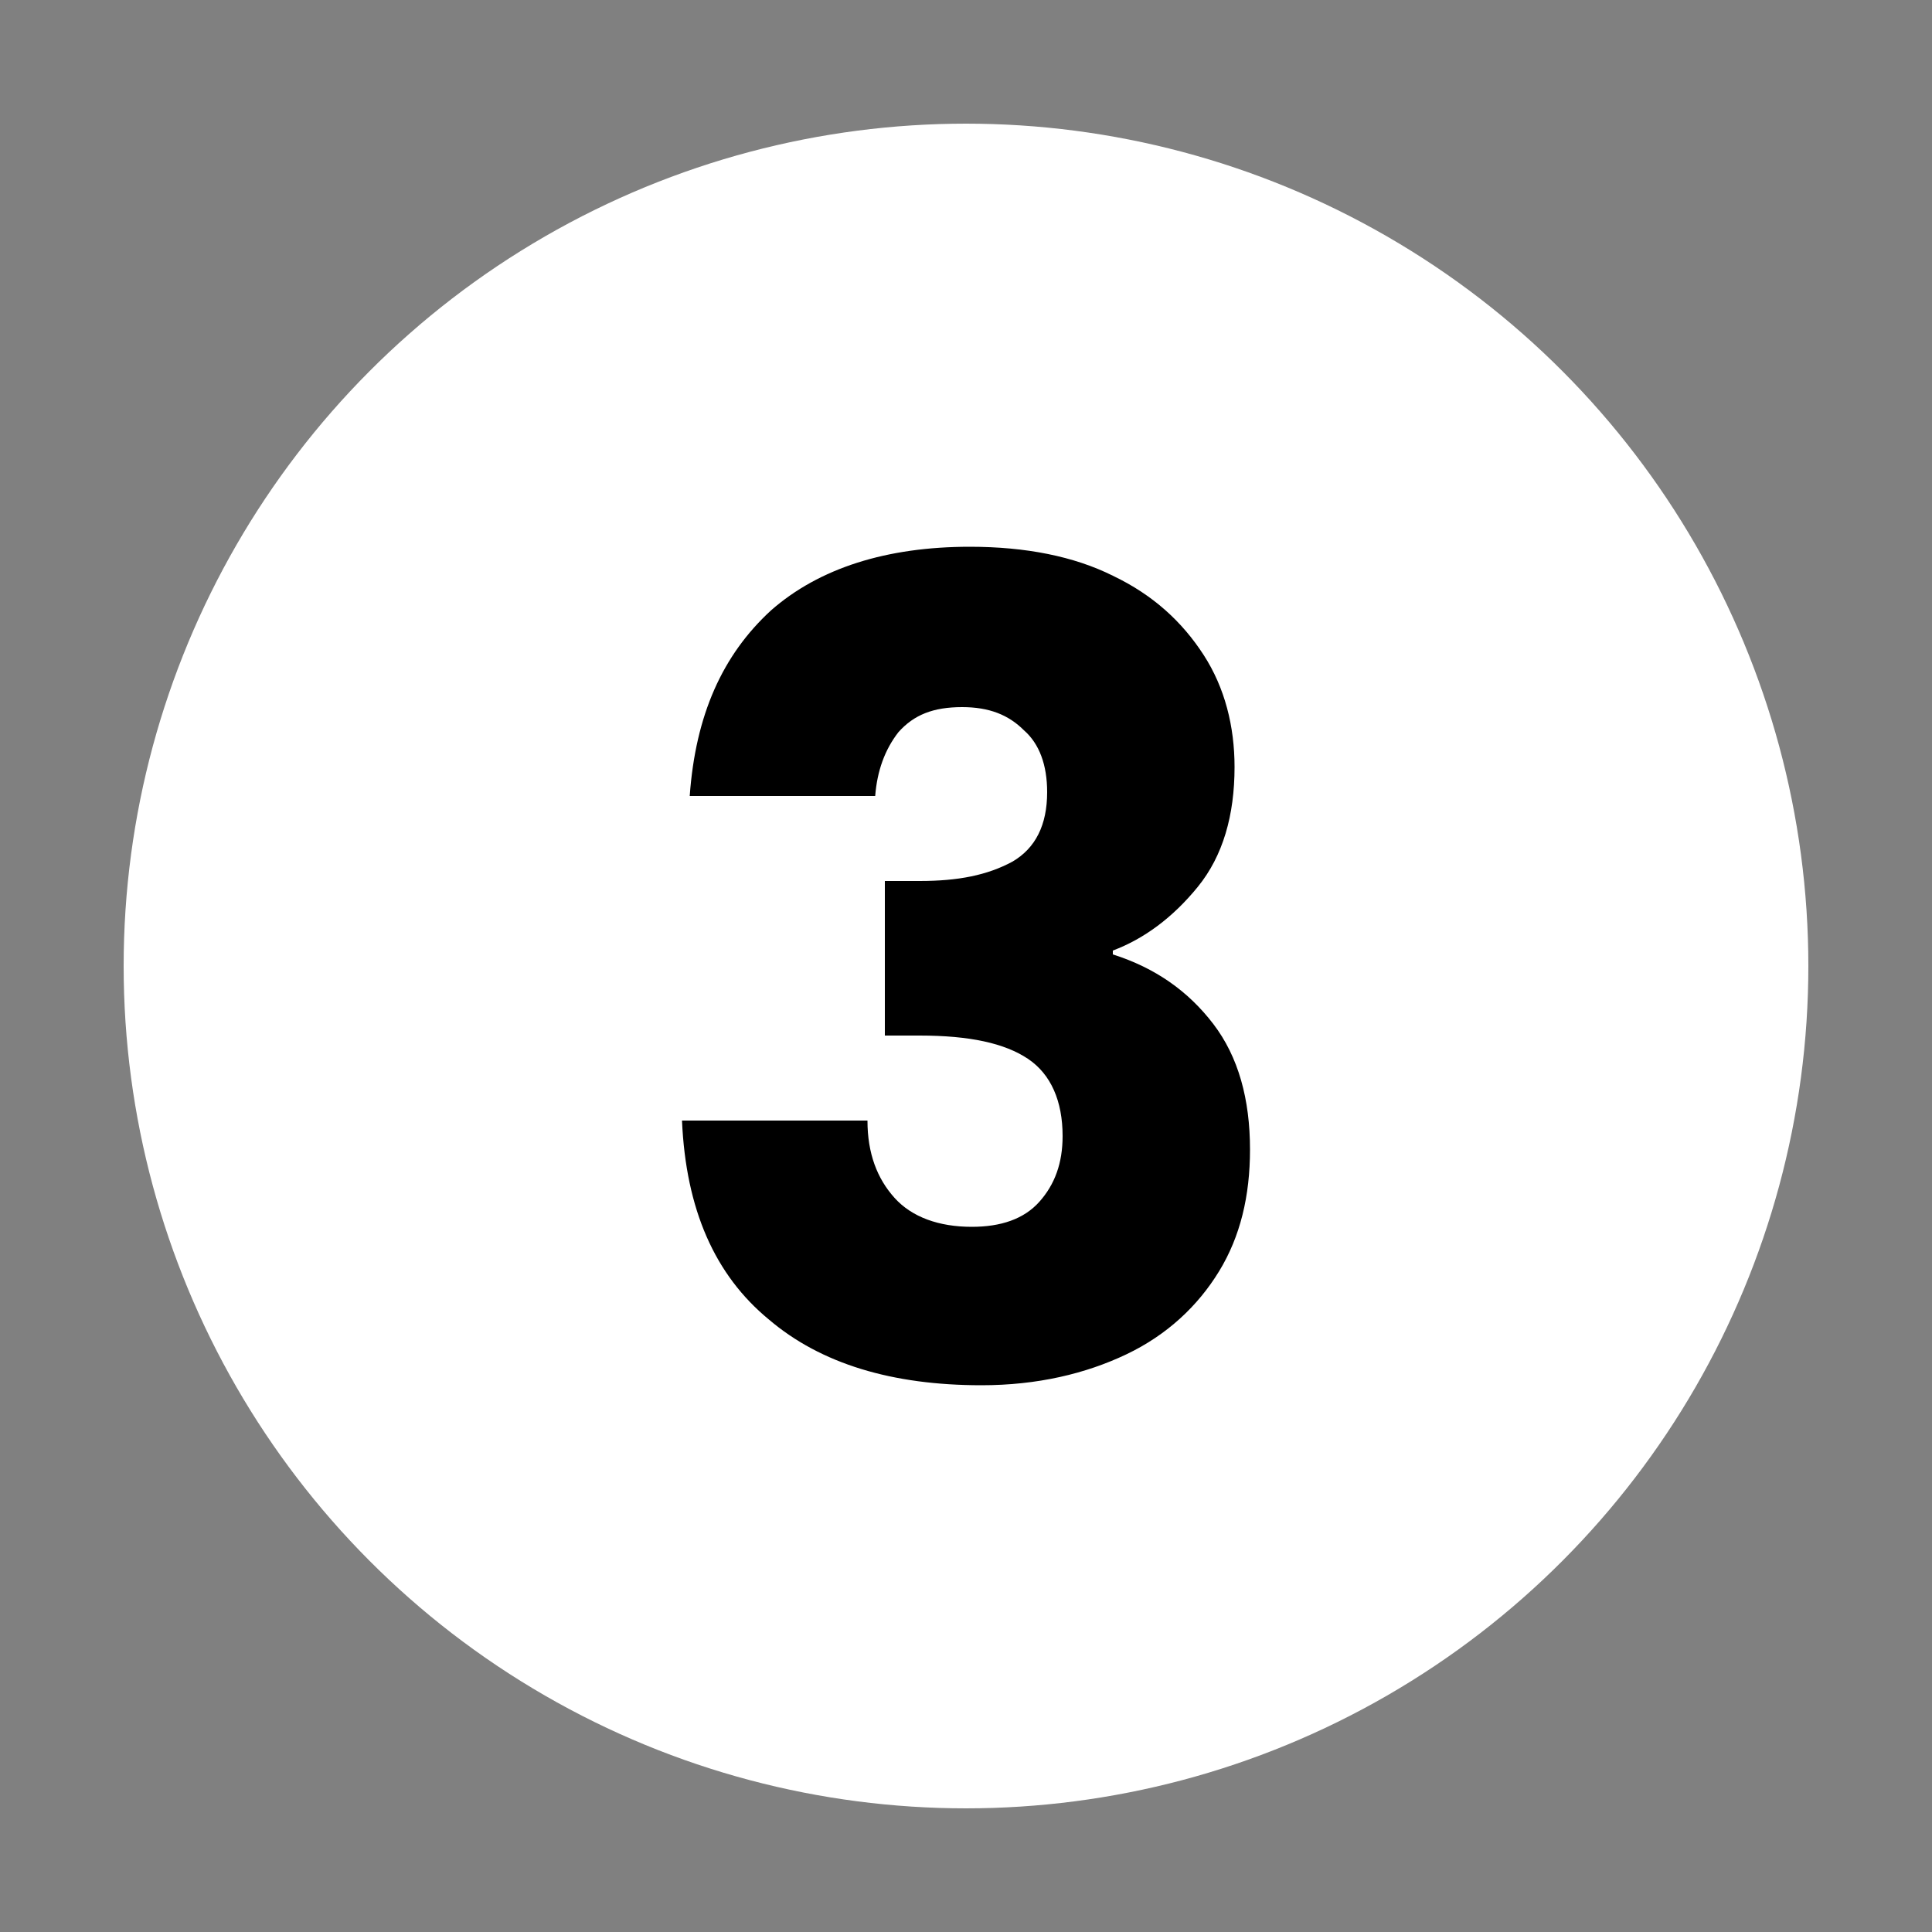
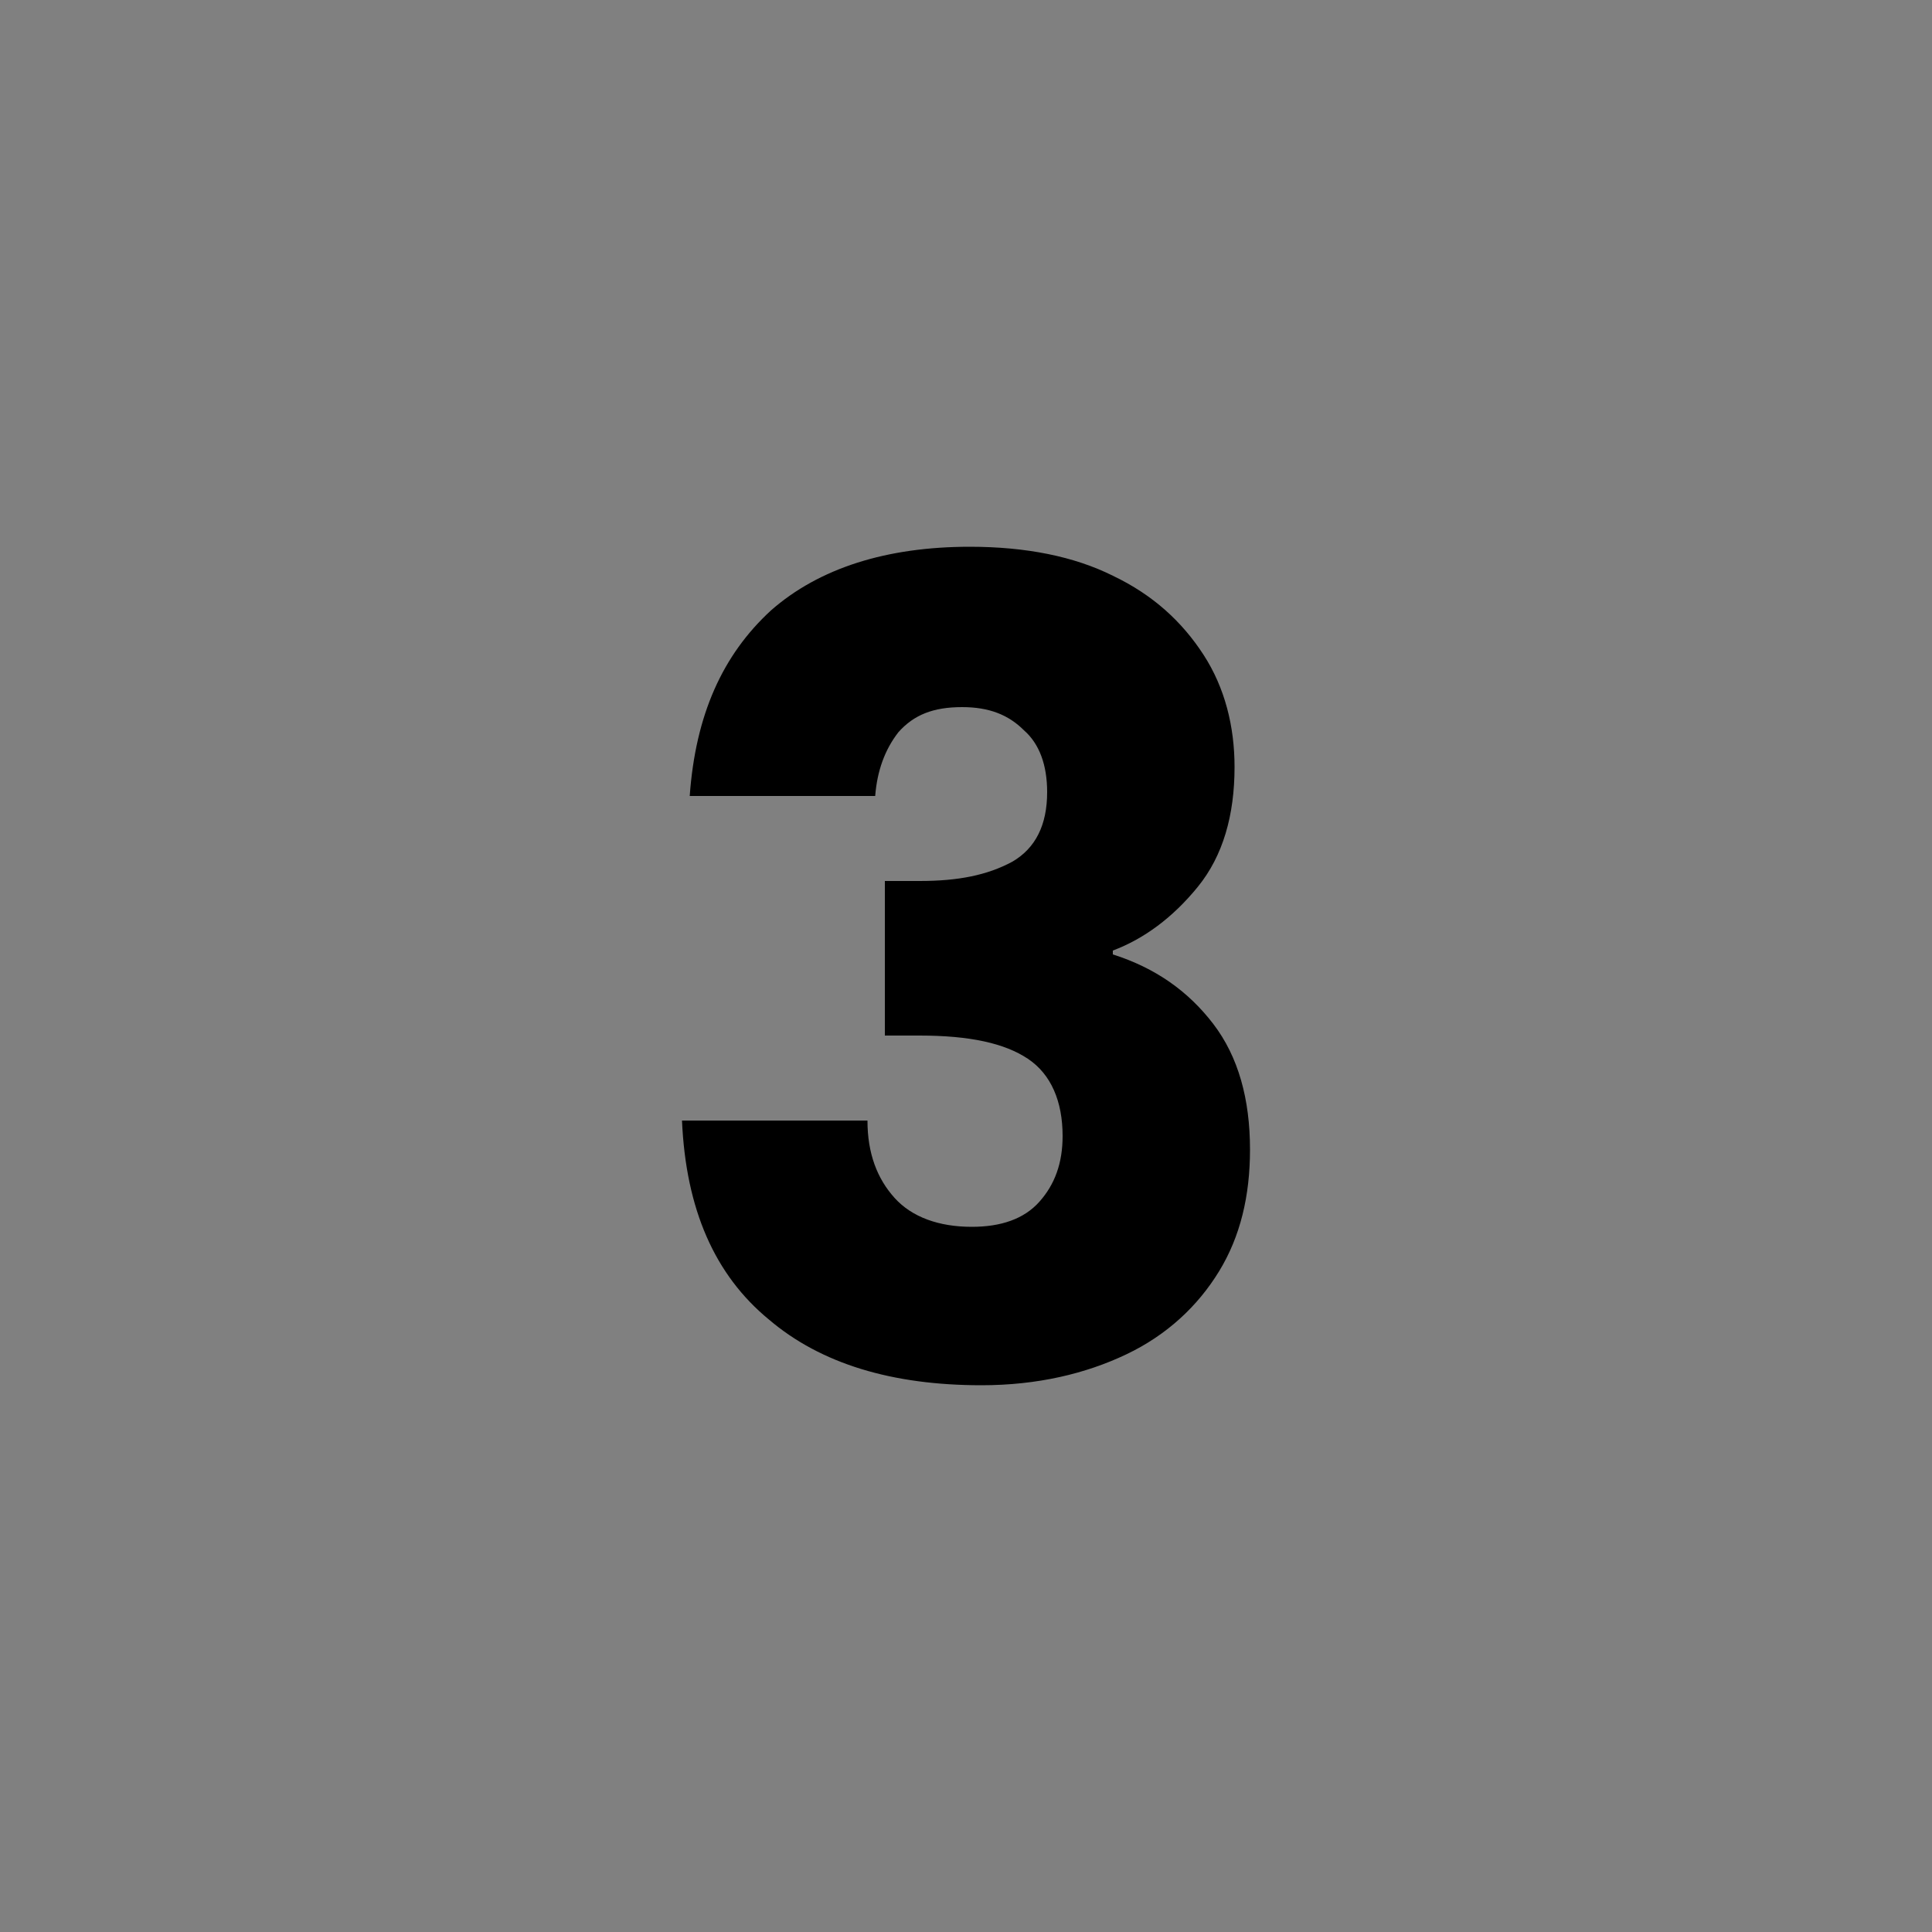
<svg xmlns="http://www.w3.org/2000/svg" id="Camada_1" x="0px" y="0px" viewBox="0 0 100 100" style="enable-background:new 0 0 100 100;" xml:space="preserve">
  <rect x="0" y="0" width="100" height="100" fill="#808080" stroke="none" />
  <style type="text/css">	.st0{fill:#FFFFFF;}</style>
-   <circle class="st0" cx="50" cy="50" r="43.6" />
  <g>
    <path d="M39.9,31.6c2.5-2.2,6-3.3,10.3-3.3c2.9,0,5.4,0.5,7.4,1.5c2.1,1,3.6,2.4,4.7,4.1c1.1,1.7,1.6,3.7,1.6,5.8  c0,2.5-0.6,4.6-1.9,6.2c-1.3,1.6-2.8,2.7-4.4,3.3v0.2c2.2,0.7,3.9,1.9,5.2,3.6c1.3,1.7,1.9,3.9,1.9,6.5c0,2.4-0.5,4.5-1.6,6.3  c-1.1,1.8-2.7,3.3-4.8,4.3c-2.1,1-4.6,1.6-7.5,1.6c-4.6,0-8.3-1.1-11-3.4C37,66,35.5,62.6,35.3,58h9.6c0,1.7,0.5,3,1.4,4  s2.3,1.5,4,1.5c1.5,0,2.7-0.4,3.5-1.3s1.2-2,1.2-3.4c0-1.8-0.6-3.2-1.8-4c-1.2-0.8-3-1.2-5.6-1.2h-1.8v-8h1.8c2,0,3.5-0.3,4.8-1  c1.2-0.7,1.8-1.9,1.8-3.6c0-1.4-0.4-2.5-1.2-3.2c-0.8-0.8-1.8-1.2-3.2-1.2c-1.5,0-2.5,0.4-3.3,1.3c-0.7,0.9-1.1,2-1.2,3.3h-9.6  C36,37,37.4,33.9,39.9,31.6z" />
  </g>
</svg>